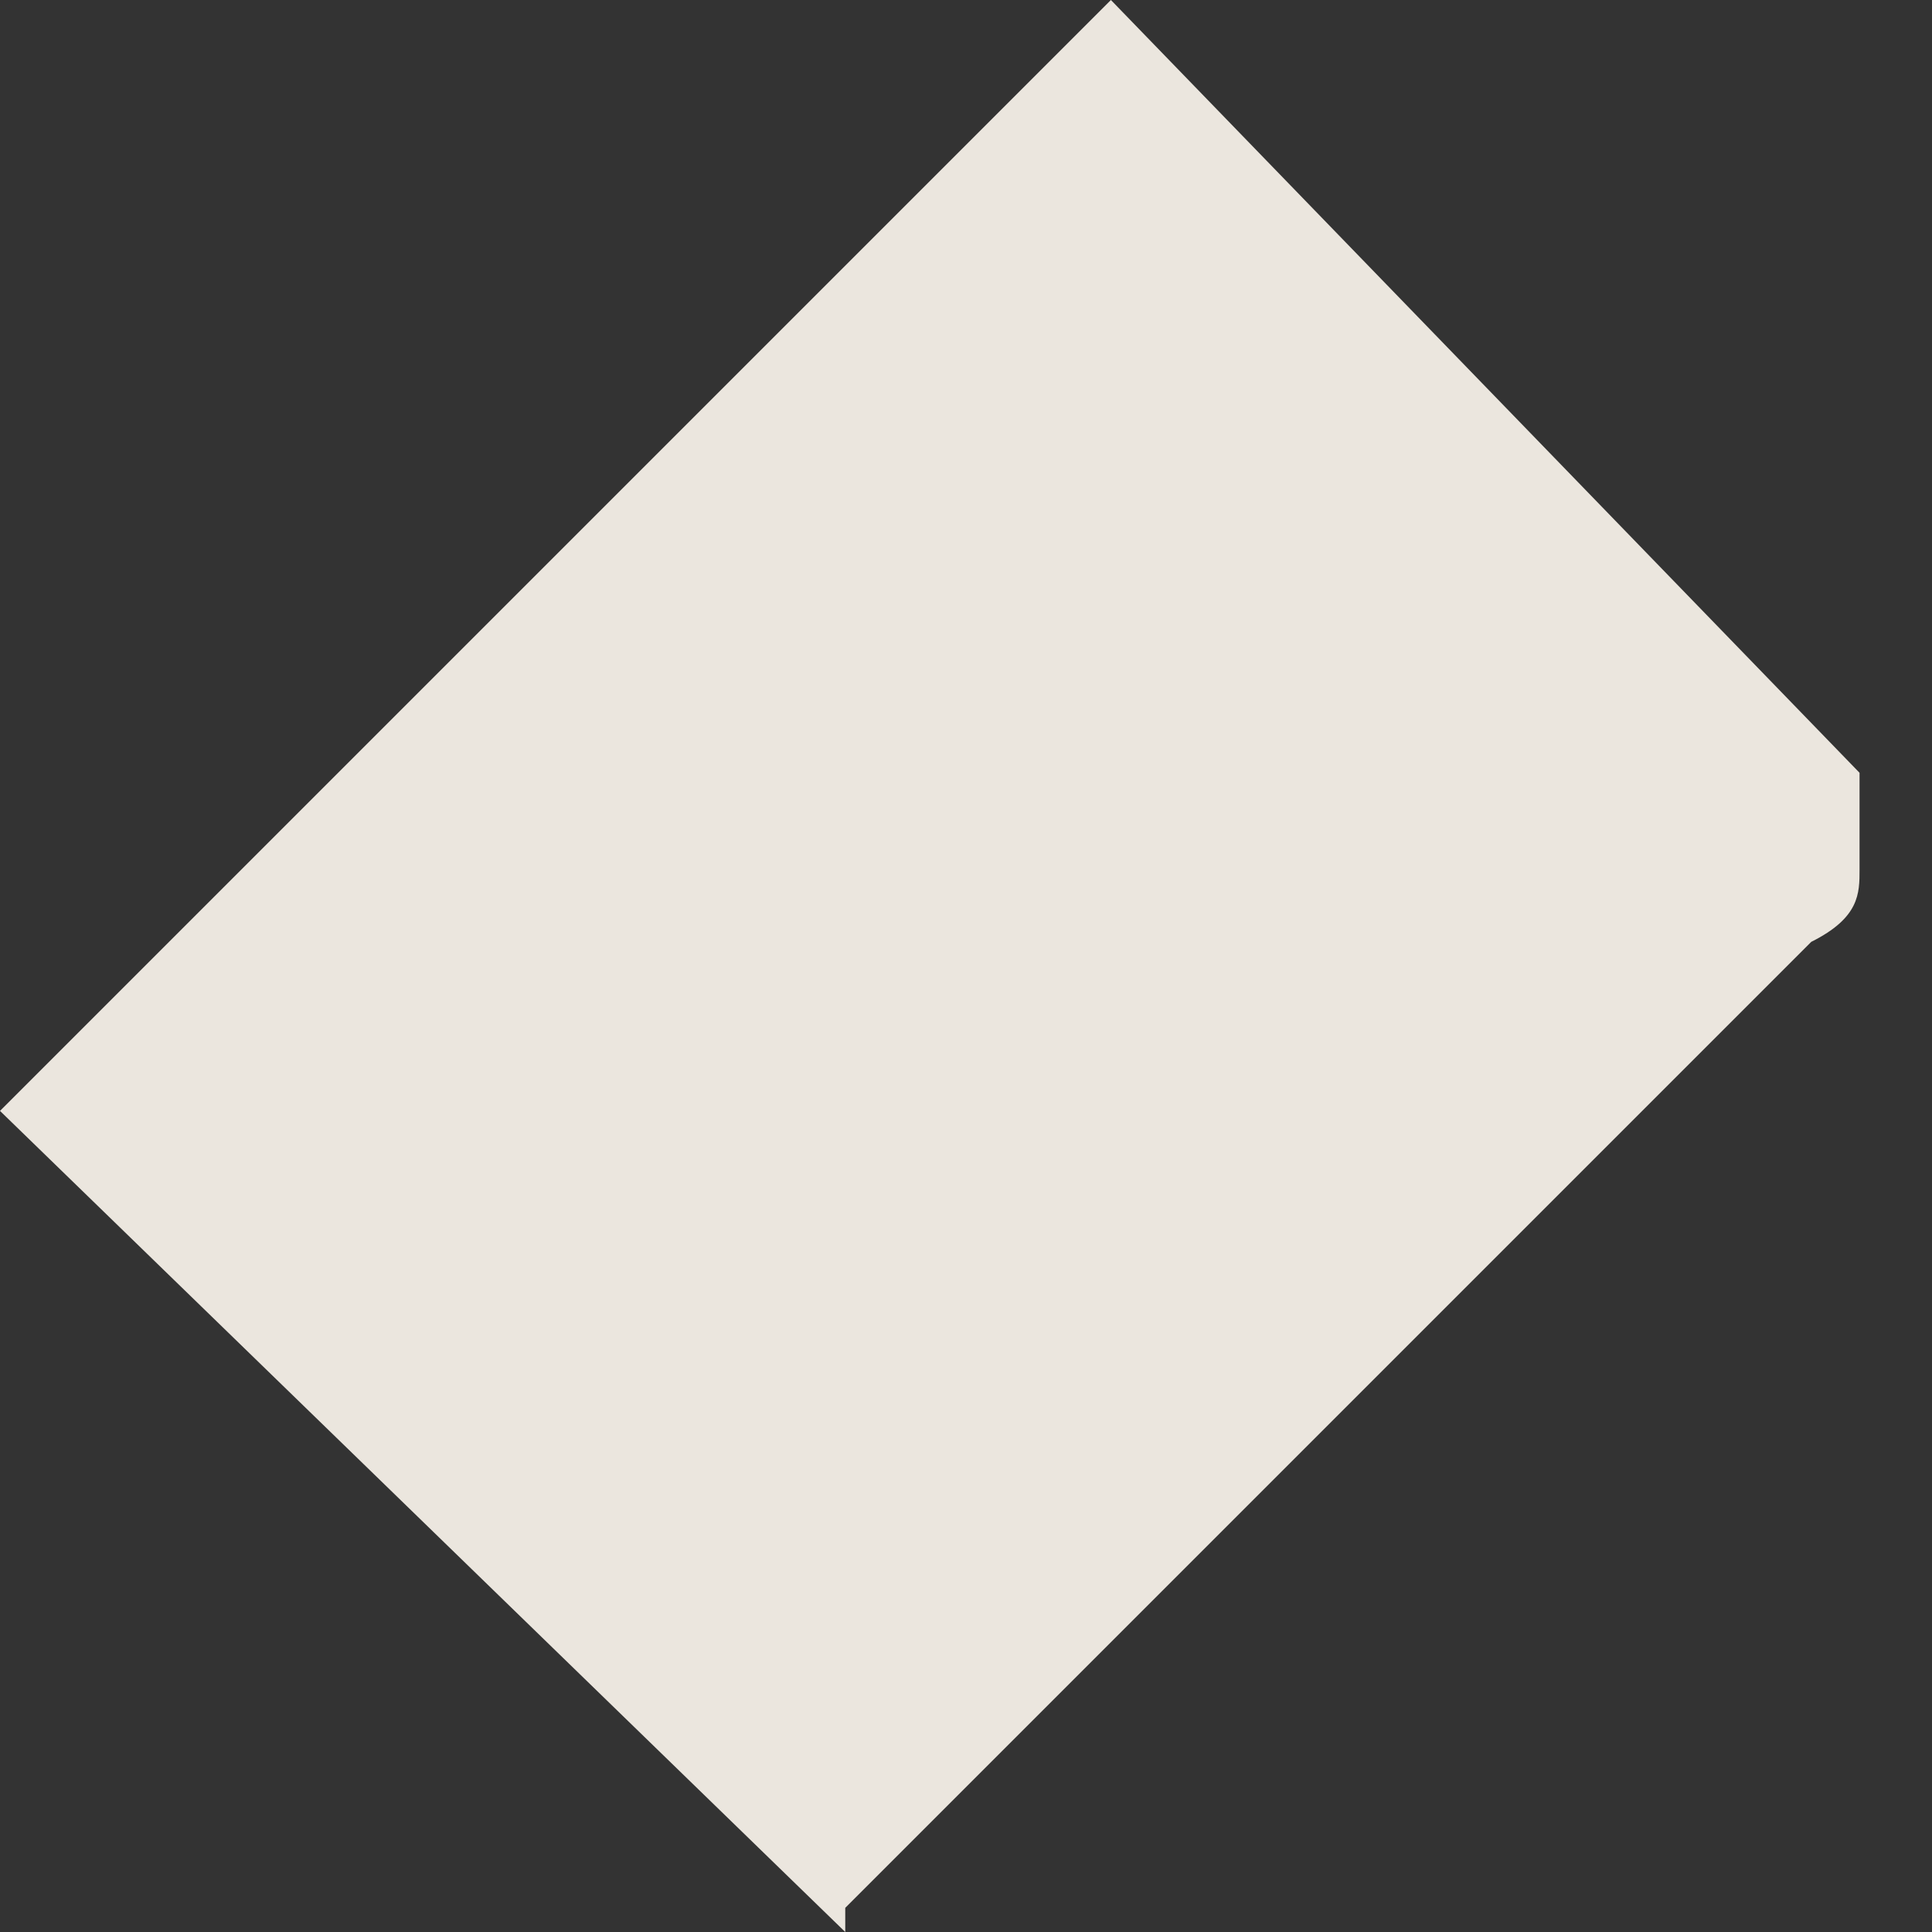
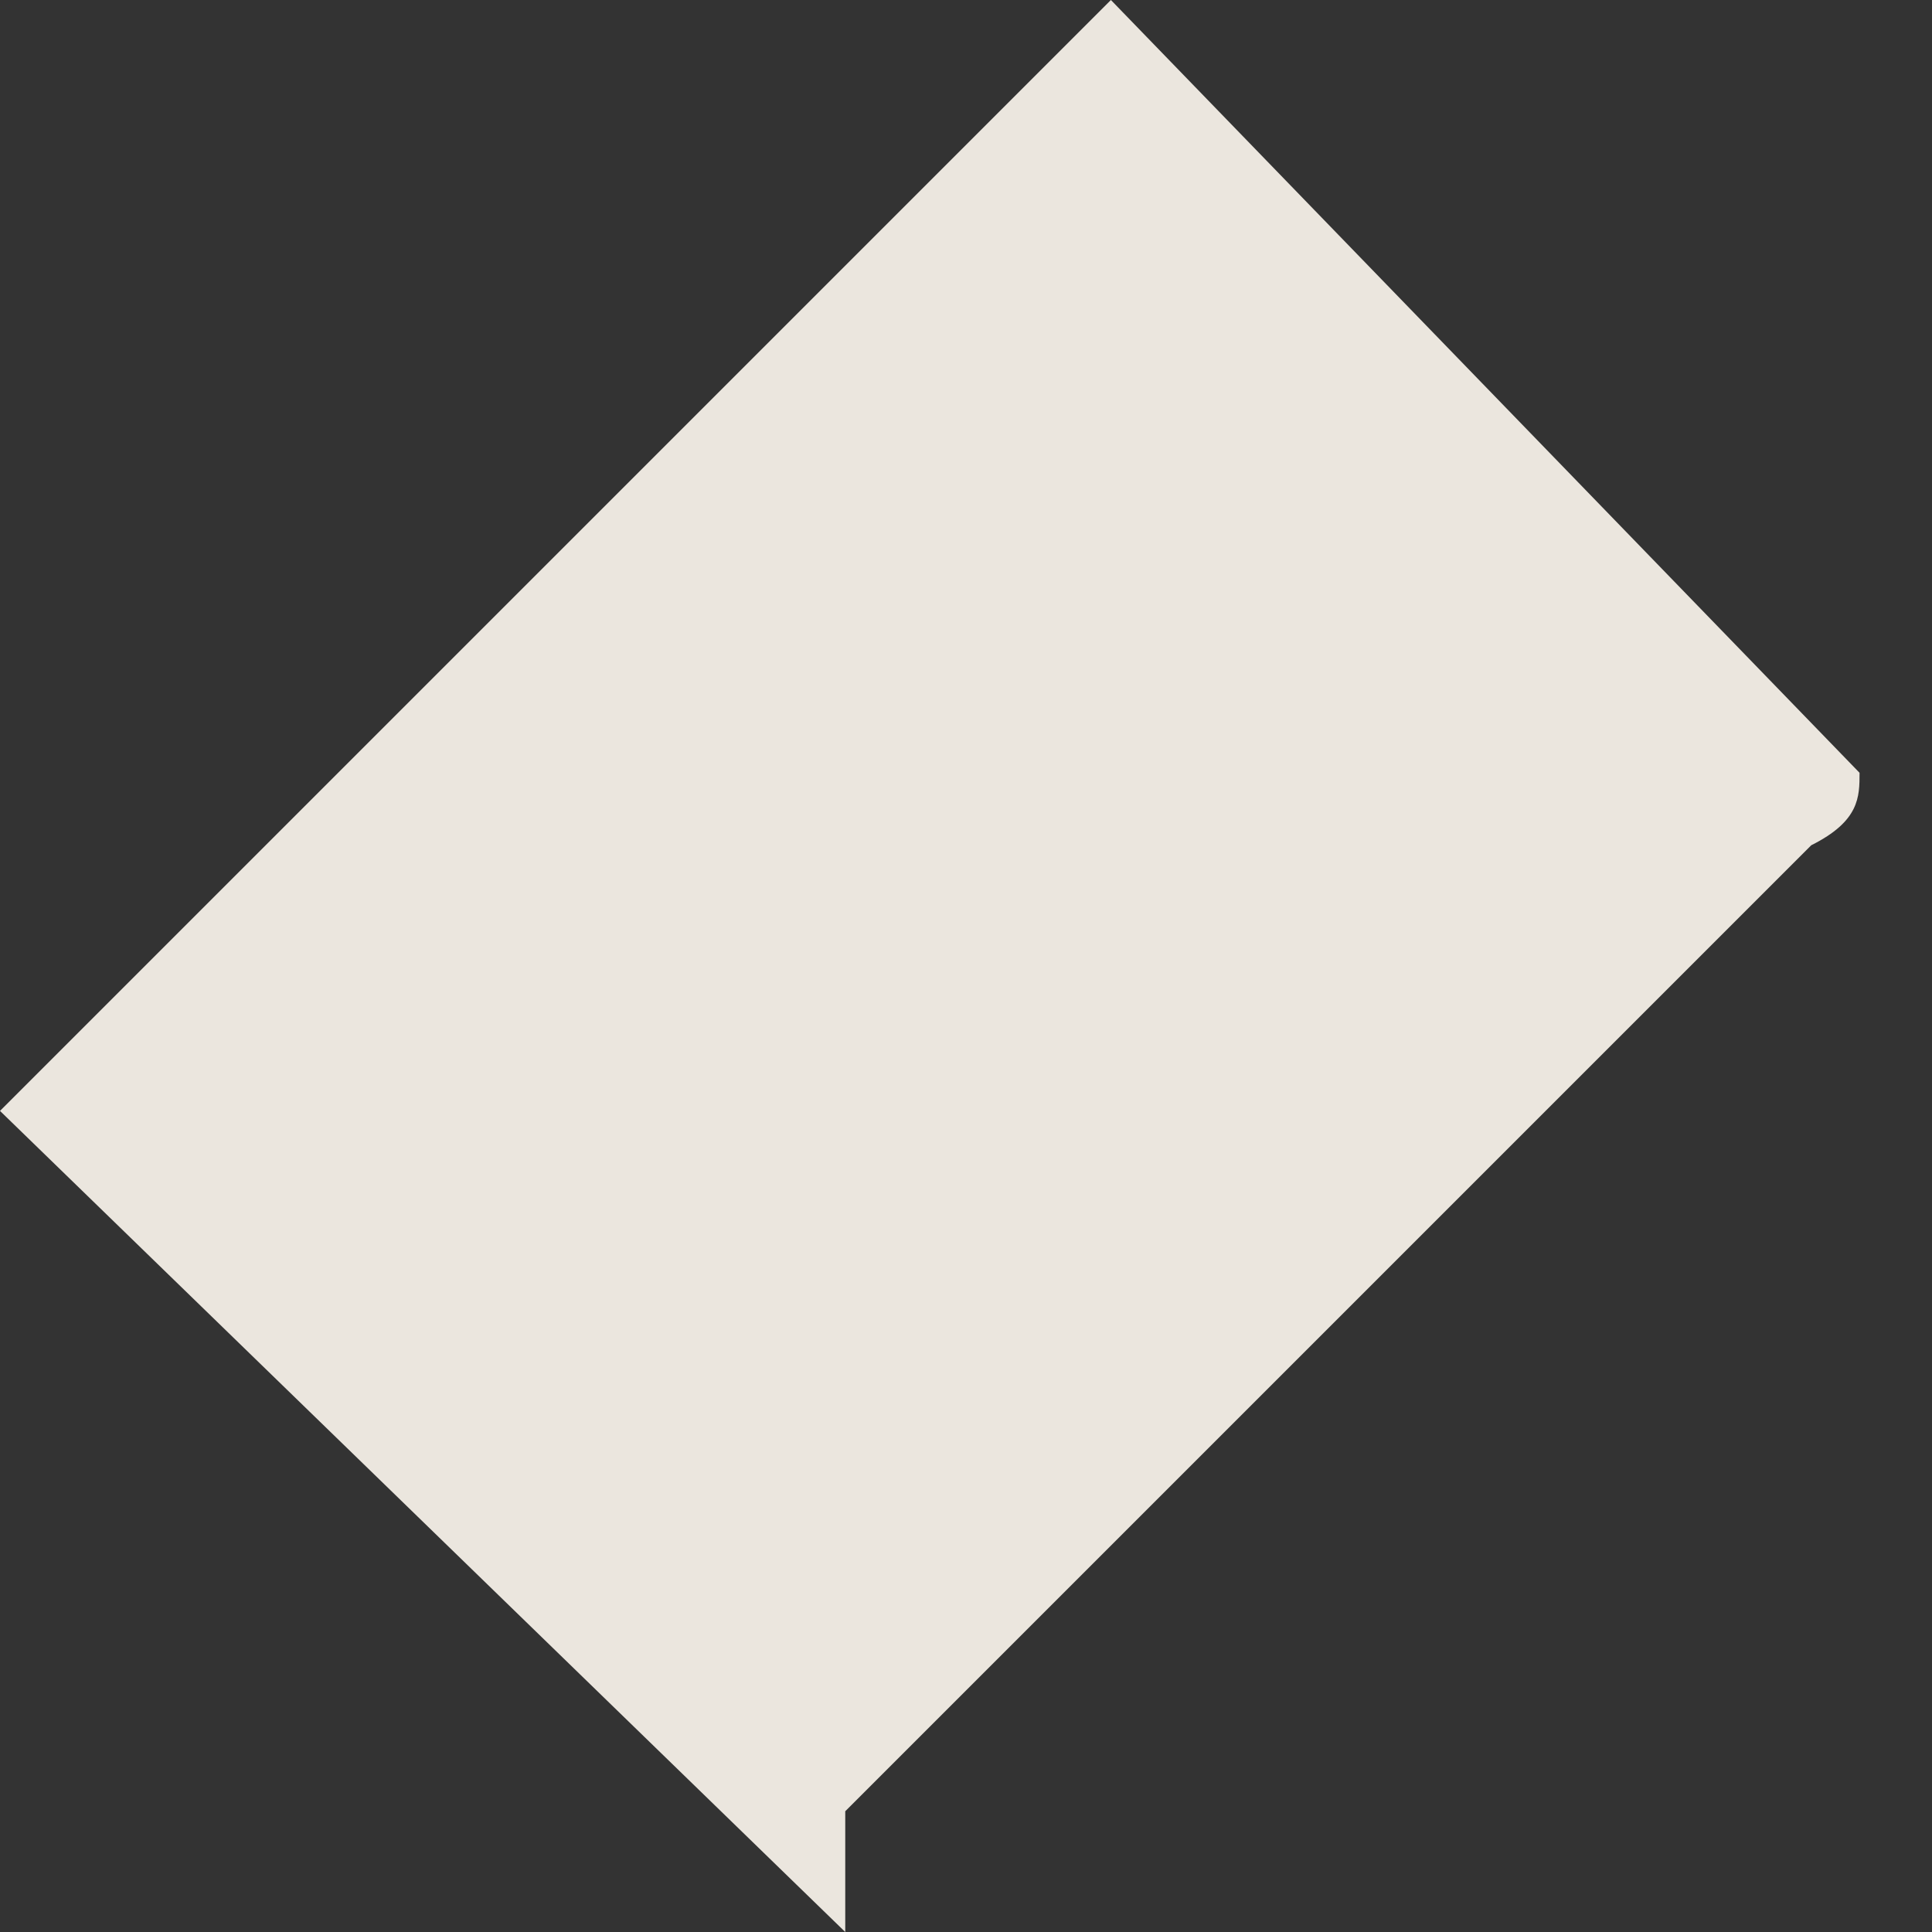
<svg xmlns="http://www.w3.org/2000/svg" width="8" height="8" fill="none">
  <rect width="100%" height="100%" fill="#333333" stroke="none" />
-   <path opacity=".9" d="m4.6 0 3.1 3.2v.4c0 .1 0 .2-.2.3l-4 4V8L0 4.6 4.6 0Z" fill="#FFFAF1" />
+   <path opacity=".9" d="m4.6 0 3.1 3.2c0 .1 0 .2-.2.3l-4 4V8L0 4.6 4.6 0Z" fill="#FFFAF1" />
</svg>